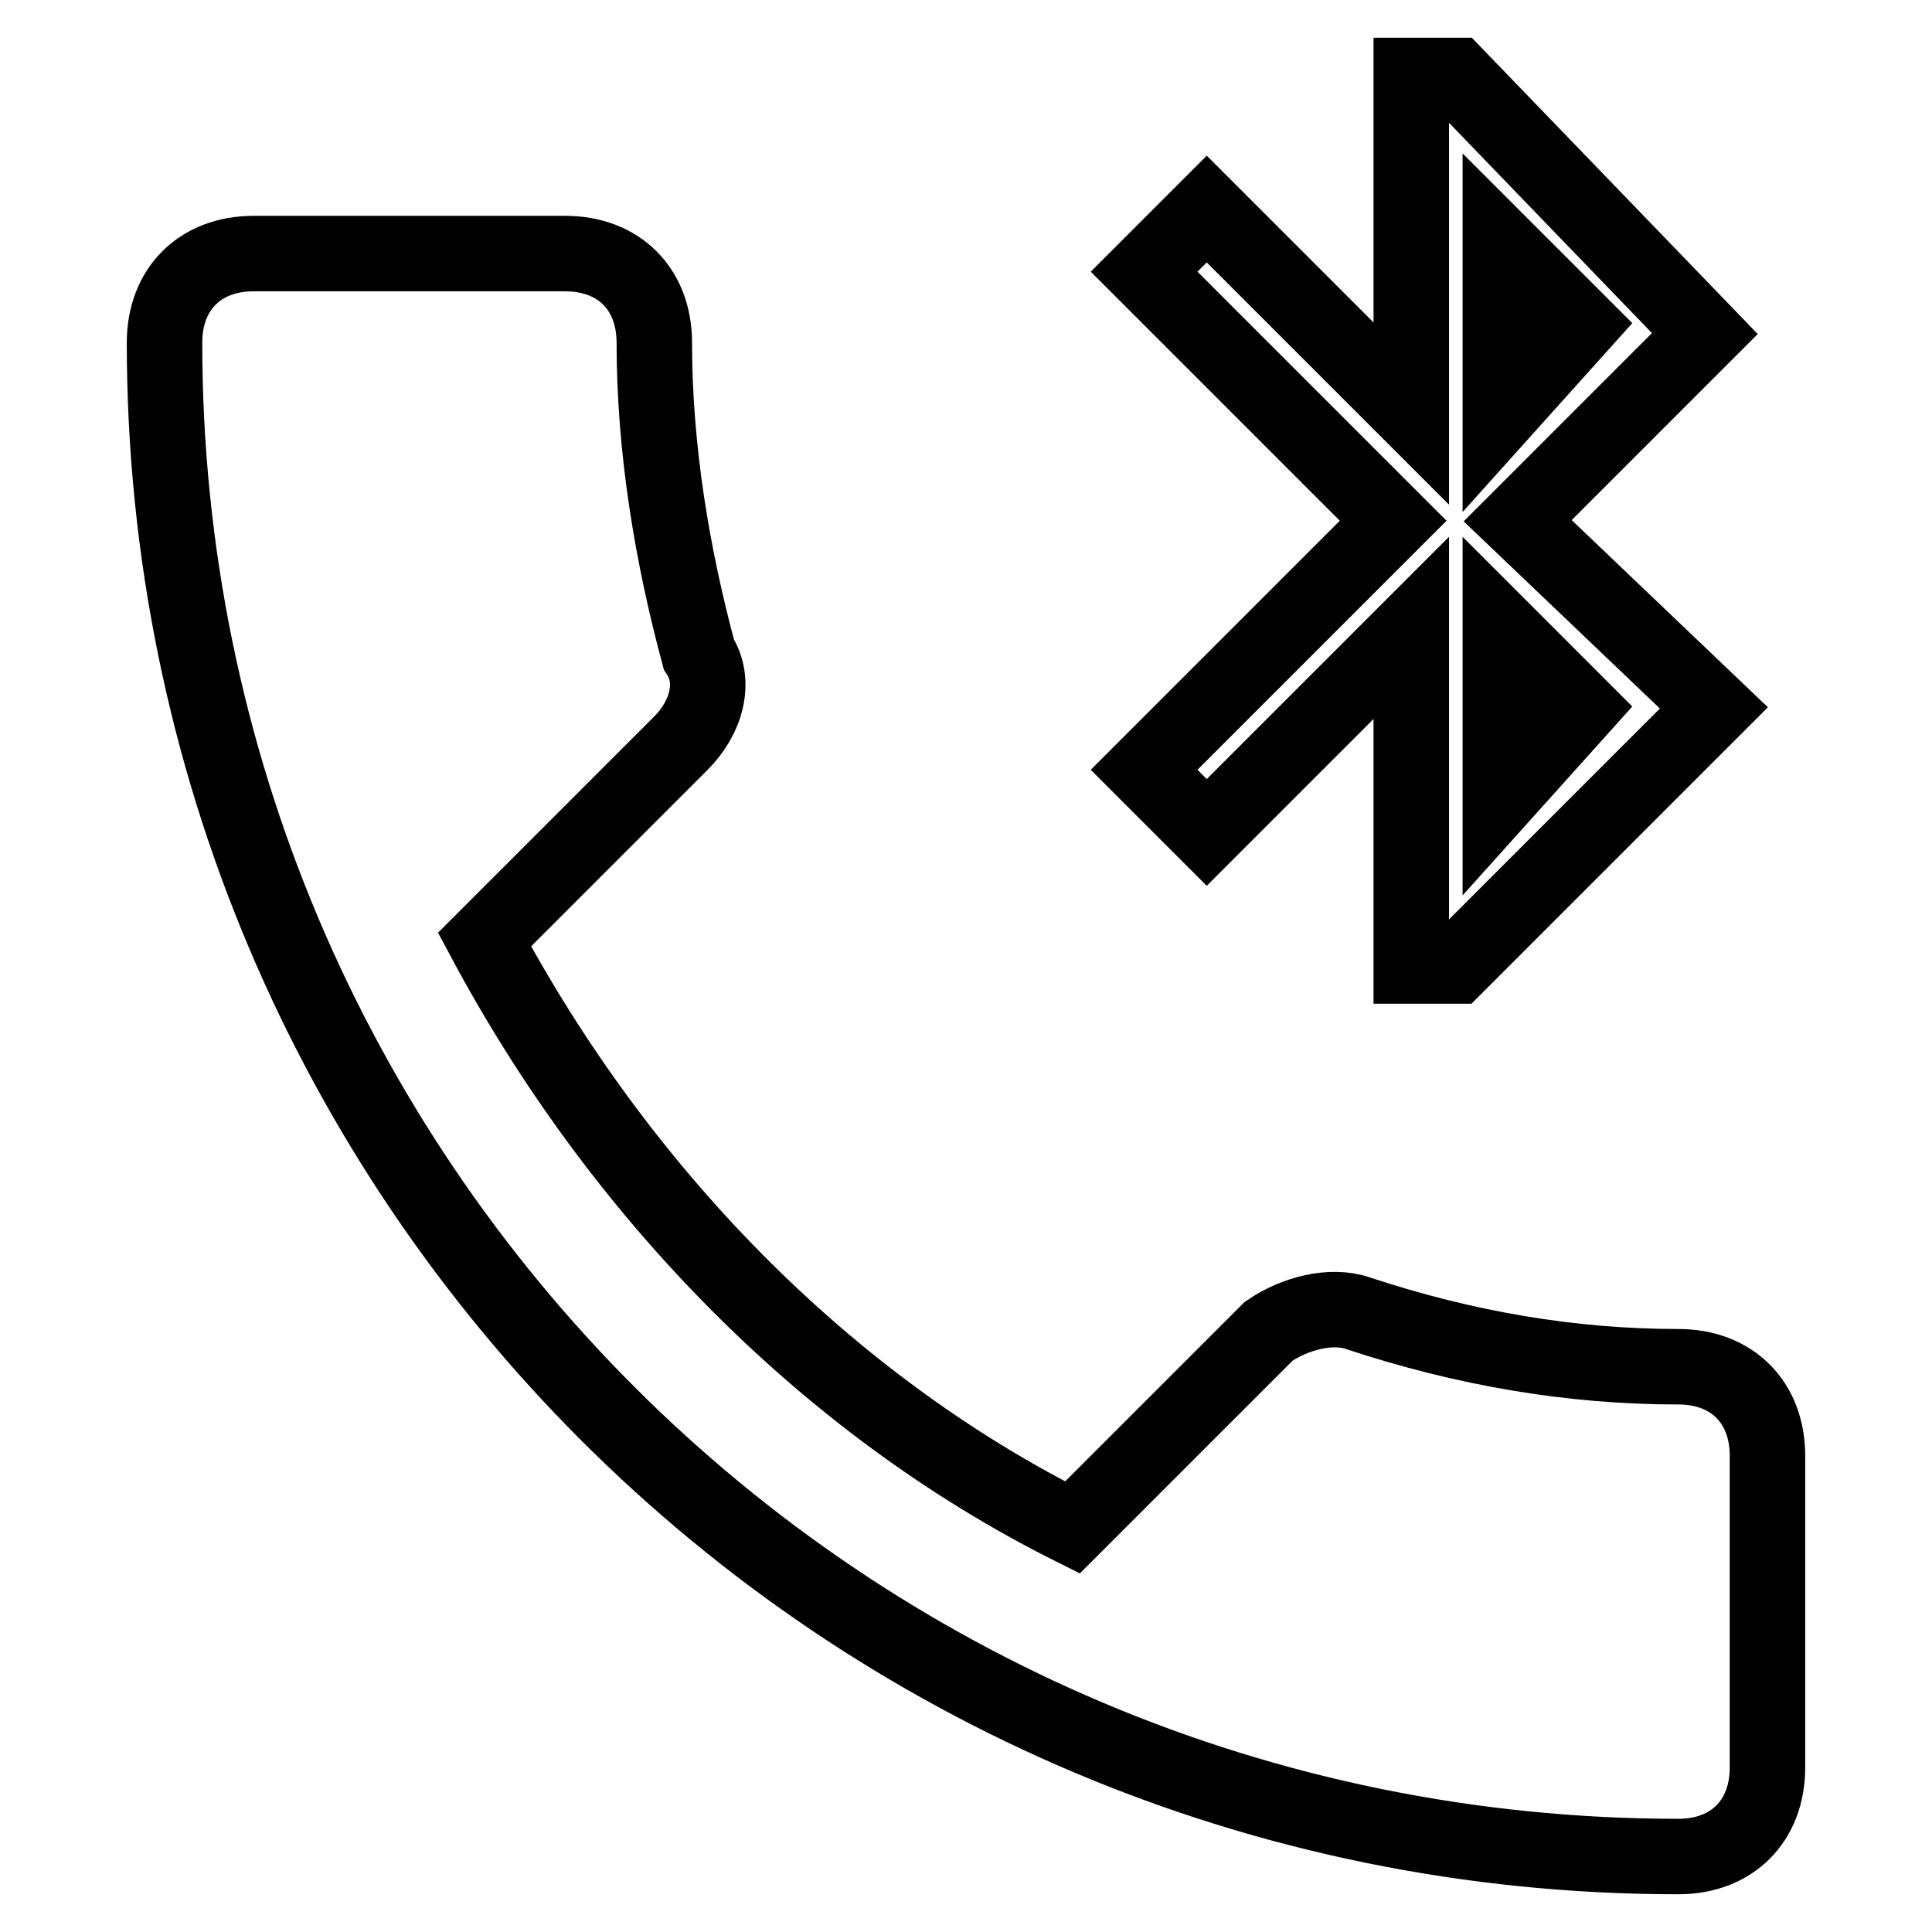
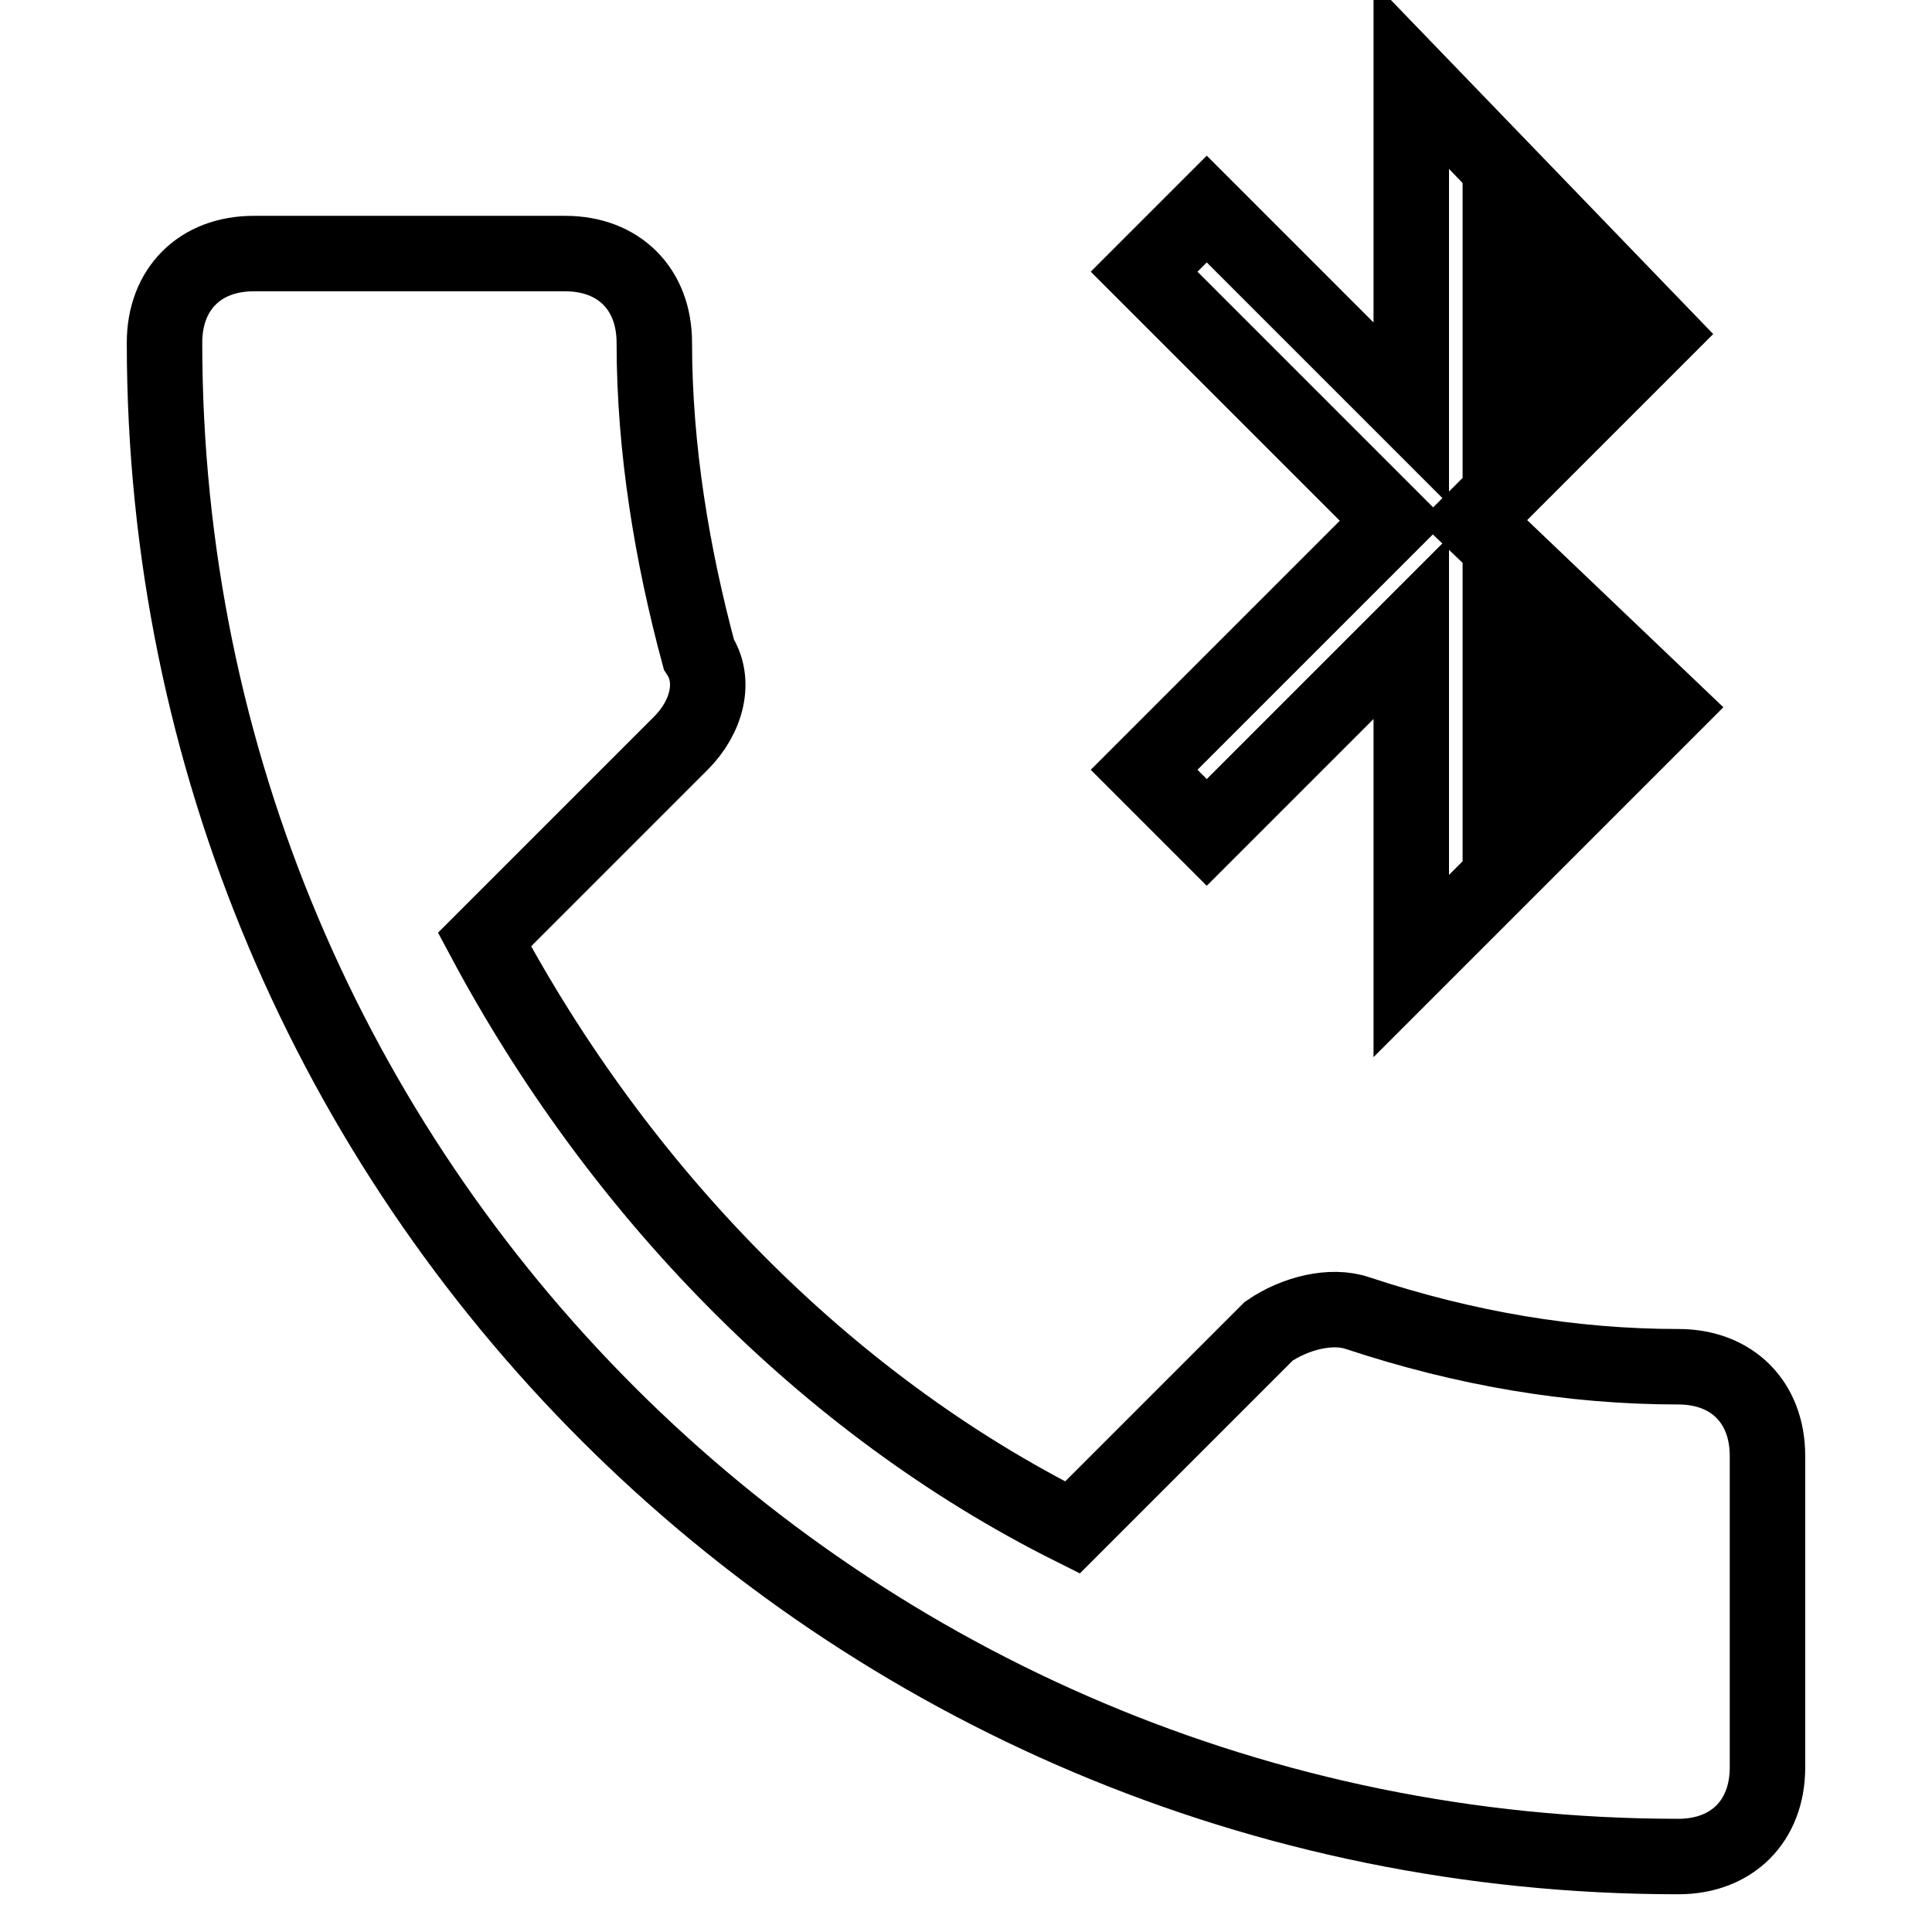
<svg xmlns="http://www.w3.org/2000/svg" version="1.1" x="0px" y="0px" viewBox="0 0 256 256" enable-background="new 0 0 256 256" xml:space="preserve">
  <g>
-     <path stroke-width="10" fill-opacity="0" stroke="#000000" d="M159.9,110.3L187,83.2V128h5.9l34.2-34.2l-26-24.8l24.8-24.8l-33-34.2H187v44.8l-27.1-27.1l-8.3,8.3l33,33 l-33,33L159.9,110.3L159.9,110.3z M198.8,32.4L209.4,43l-10.6,11.8V32.4z M198.8,83.2l10.6,10.6l-10.6,11.8V83.2z M222.4,181.1 c-14.2,0-28.3-2.4-42.5-7.1c-3.5-1.2-8.3,0-11.8,2.4l-26,26c-33-16.5-60.2-44.8-77.9-77.9l26-26c3.5-3.5,4.7-8.3,2.4-11.8 c-3.5-13-5.9-27.1-5.9-41.3c0-7.1-4.7-11.8-11.8-11.8H33.6c-7.1,0-11.8,4.7-11.8,11.8c0,110.9,89.7,200.6,200.6,200.6 c7.1,0,11.8-4.7,11.8-11.8v-41.3C234.2,185.8,229.5,181.1,222.4,181.1z" />
+     <path stroke-width="10" fill-opacity="0" stroke="#000000" d="M159.9,110.3L187,83.2V128l34.2-34.2l-26-24.8l24.8-24.8l-33-34.2H187v44.8l-27.1-27.1l-8.3,8.3l33,33 l-33,33L159.9,110.3L159.9,110.3z M198.8,32.4L209.4,43l-10.6,11.8V32.4z M198.8,83.2l10.6,10.6l-10.6,11.8V83.2z M222.4,181.1 c-14.2,0-28.3-2.4-42.5-7.1c-3.5-1.2-8.3,0-11.8,2.4l-26,26c-33-16.5-60.2-44.8-77.9-77.9l26-26c3.5-3.5,4.7-8.3,2.4-11.8 c-3.5-13-5.9-27.1-5.9-41.3c0-7.1-4.7-11.8-11.8-11.8H33.6c-7.1,0-11.8,4.7-11.8,11.8c0,110.9,89.7,200.6,200.6,200.6 c7.1,0,11.8-4.7,11.8-11.8v-41.3C234.2,185.8,229.5,181.1,222.4,181.1z" />
  </g>
</svg>